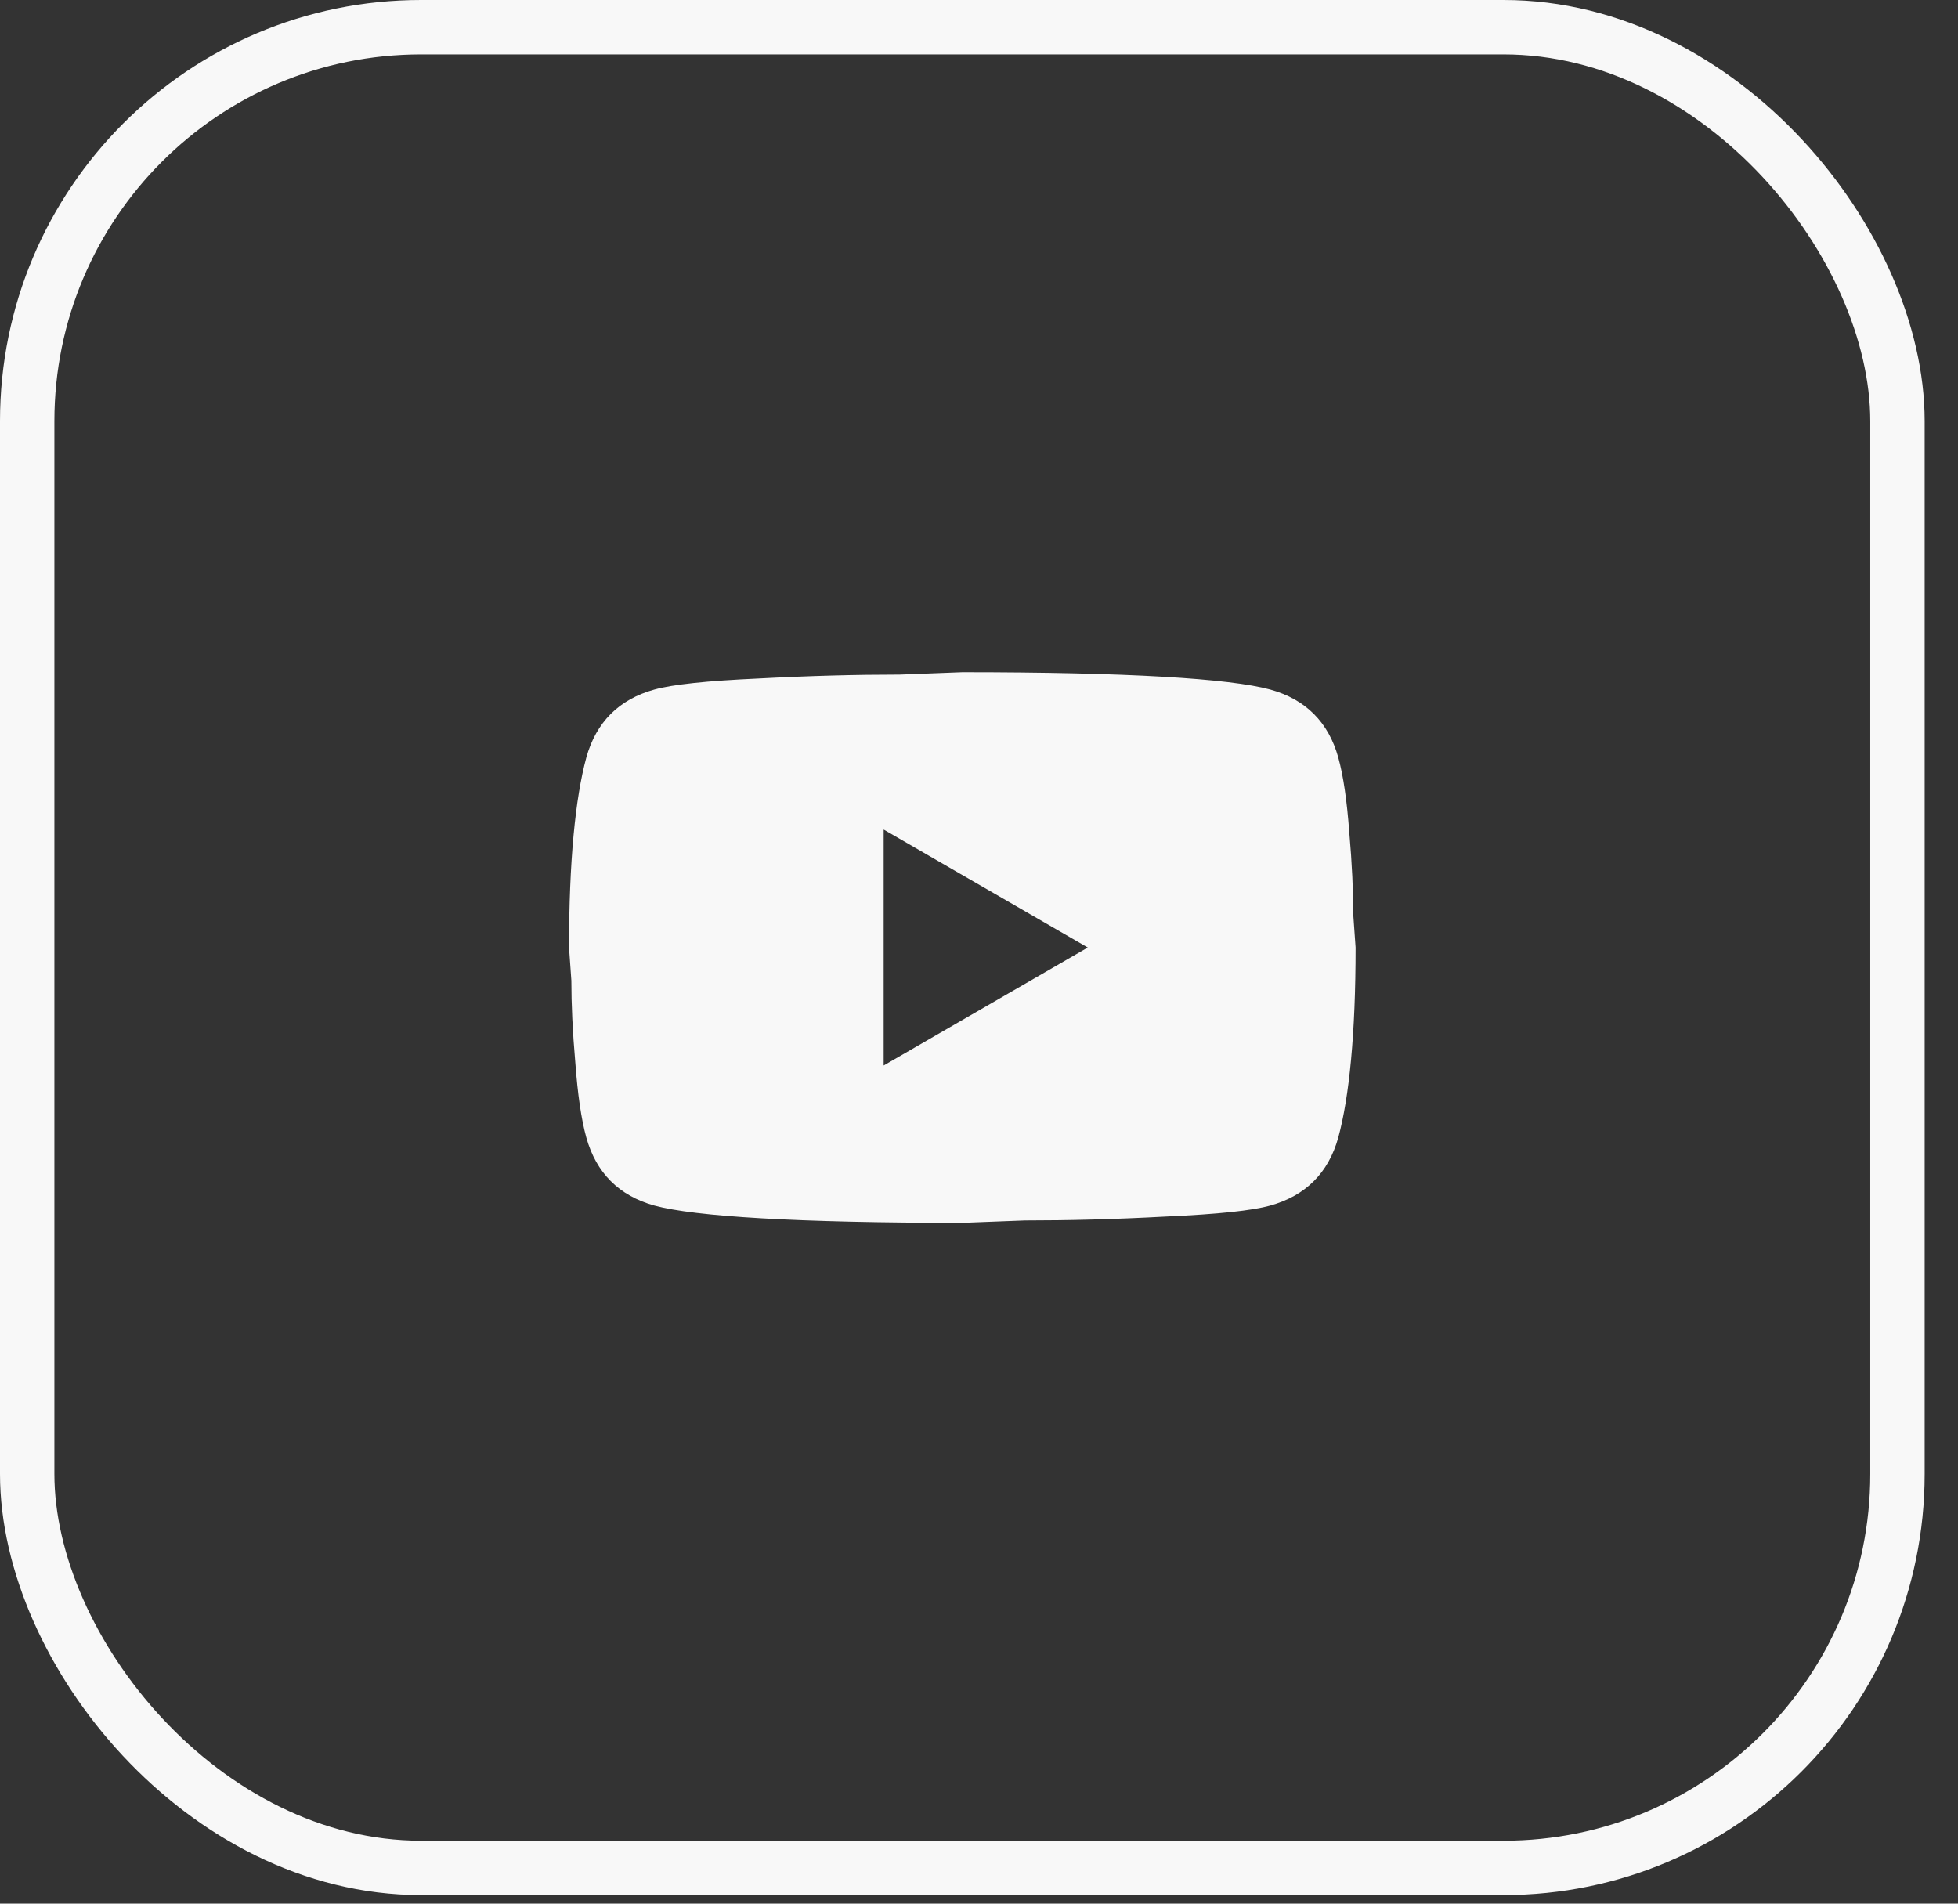
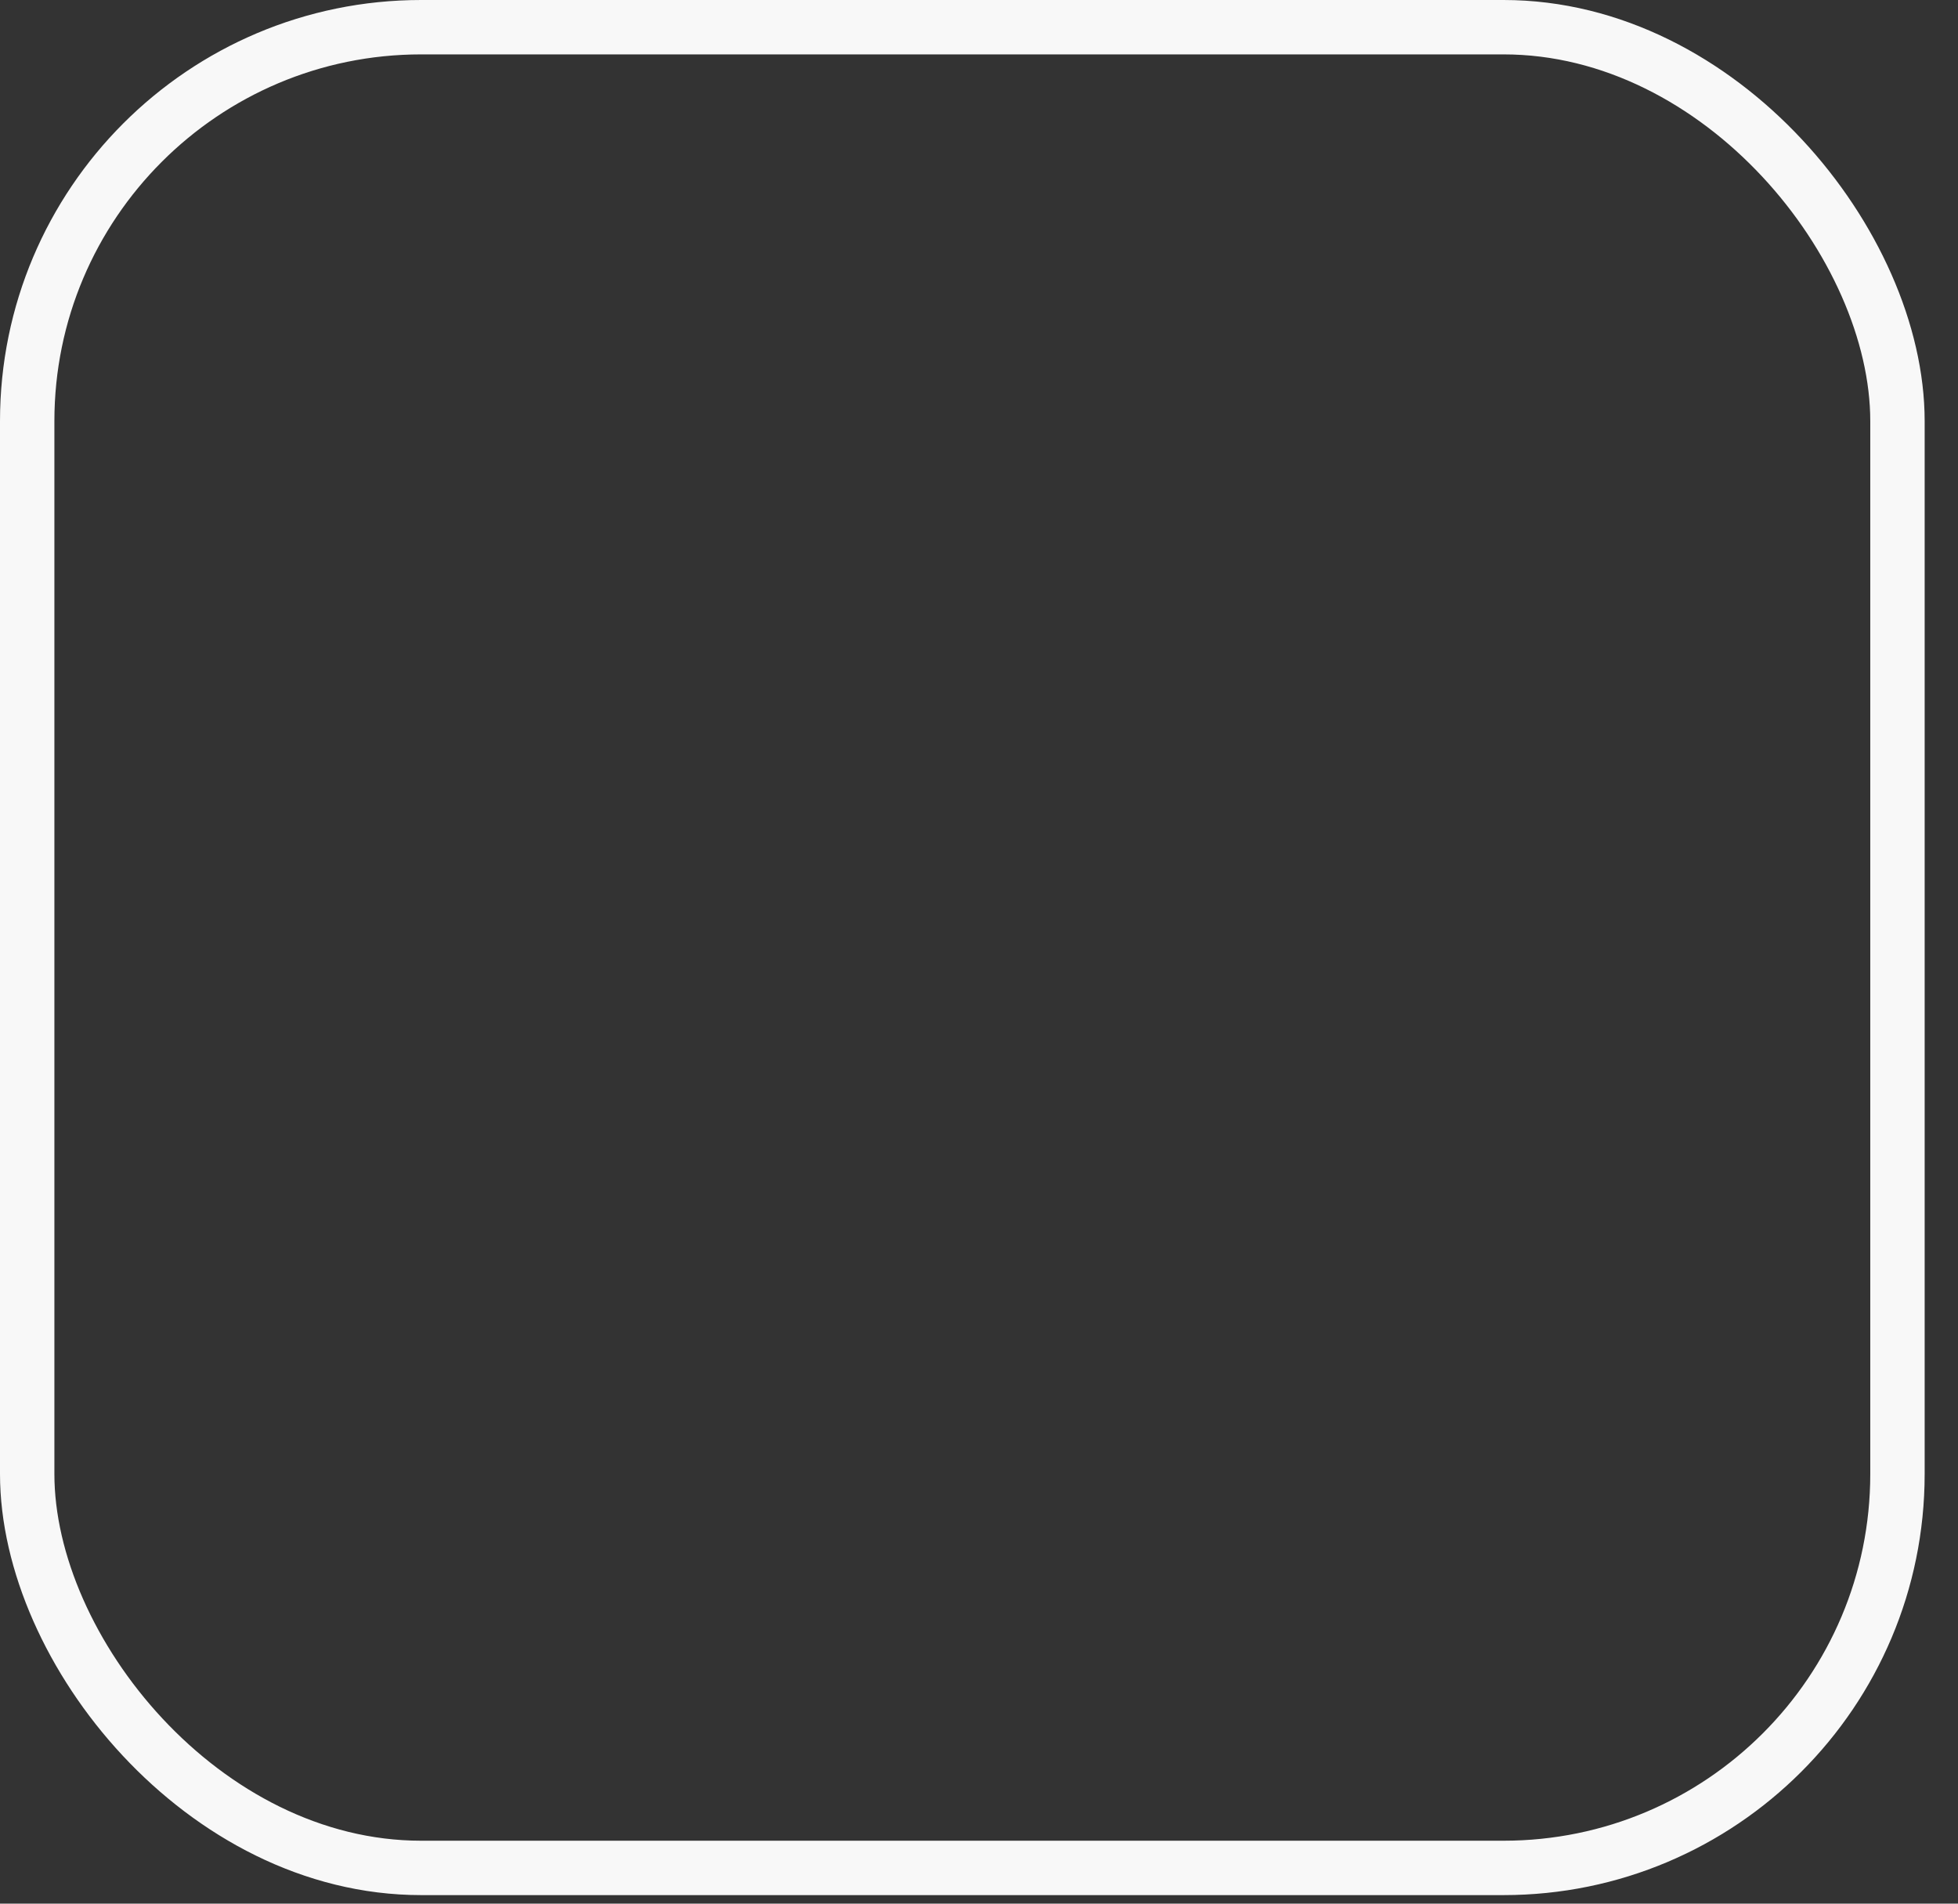
<svg xmlns="http://www.w3.org/2000/svg" width="36" height="35" viewBox="0 0 36 35" fill="none">
  <rect x="0" y="0" width="36" height="35" fill="#333333" stroke="none" />
  <rect x="0.5" y="0.5" width="34.387" height="33.843" rx="7.243" stroke="#F8F8F8" />
-   <path d="M16.247 19.59L20 17.421L16.247 15.252V19.59ZM24.606 13.928C24.7 14.268 24.765 14.724 24.808 15.302C24.859 15.881 24.881 16.38 24.881 16.814L24.924 17.421C24.924 19.005 24.808 20.169 24.606 20.914C24.425 21.564 24.006 21.984 23.355 22.165C23.015 22.259 22.393 22.324 21.439 22.367C20.498 22.418 19.638 22.439 18.843 22.439L17.693 22.483C14.663 22.483 12.776 22.367 12.031 22.165C11.38 21.984 10.961 21.564 10.78 20.914C10.686 20.574 10.621 20.118 10.578 19.54C10.527 18.961 10.505 18.462 10.505 18.029L10.462 17.421C10.462 15.838 10.578 14.673 10.78 13.928C10.961 13.278 11.38 12.858 12.031 12.678C12.371 12.584 12.993 12.518 13.947 12.475C14.887 12.425 15.748 12.403 16.543 12.403L17.693 12.359C20.723 12.359 22.61 12.475 23.355 12.678C24.006 12.858 24.425 13.278 24.606 13.928Z" fill="#F8F8F8" />
</svg>